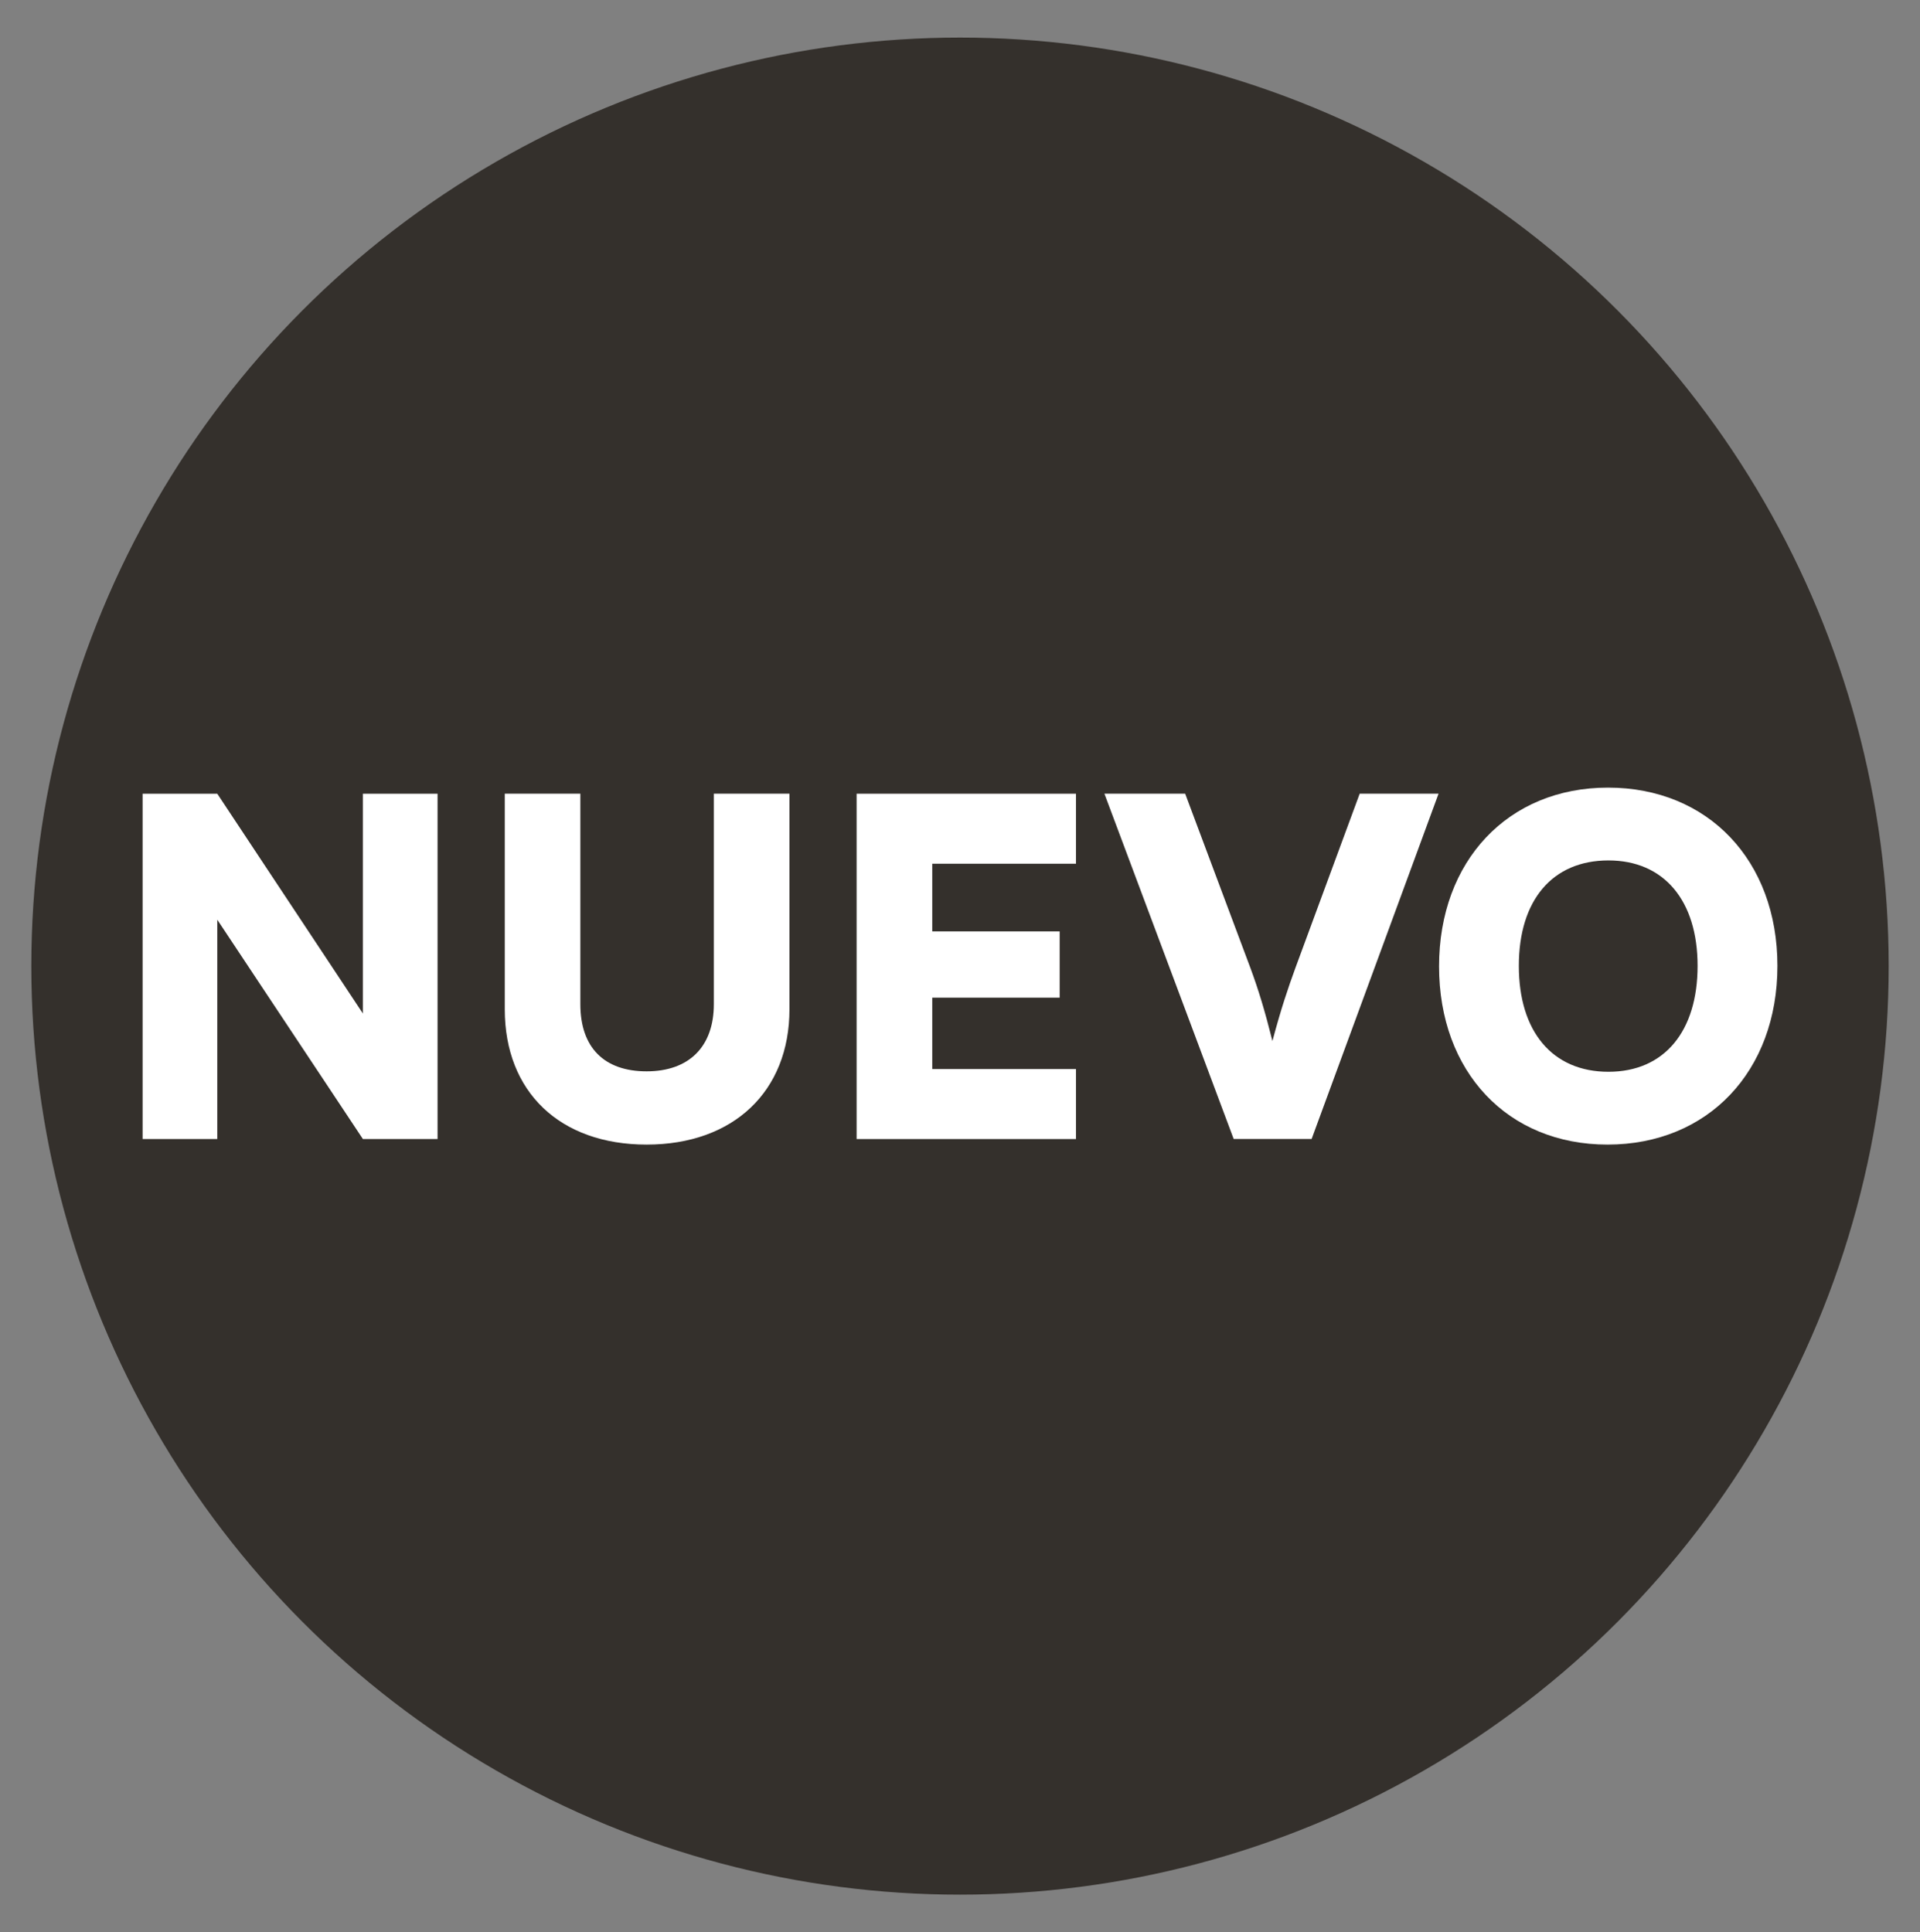
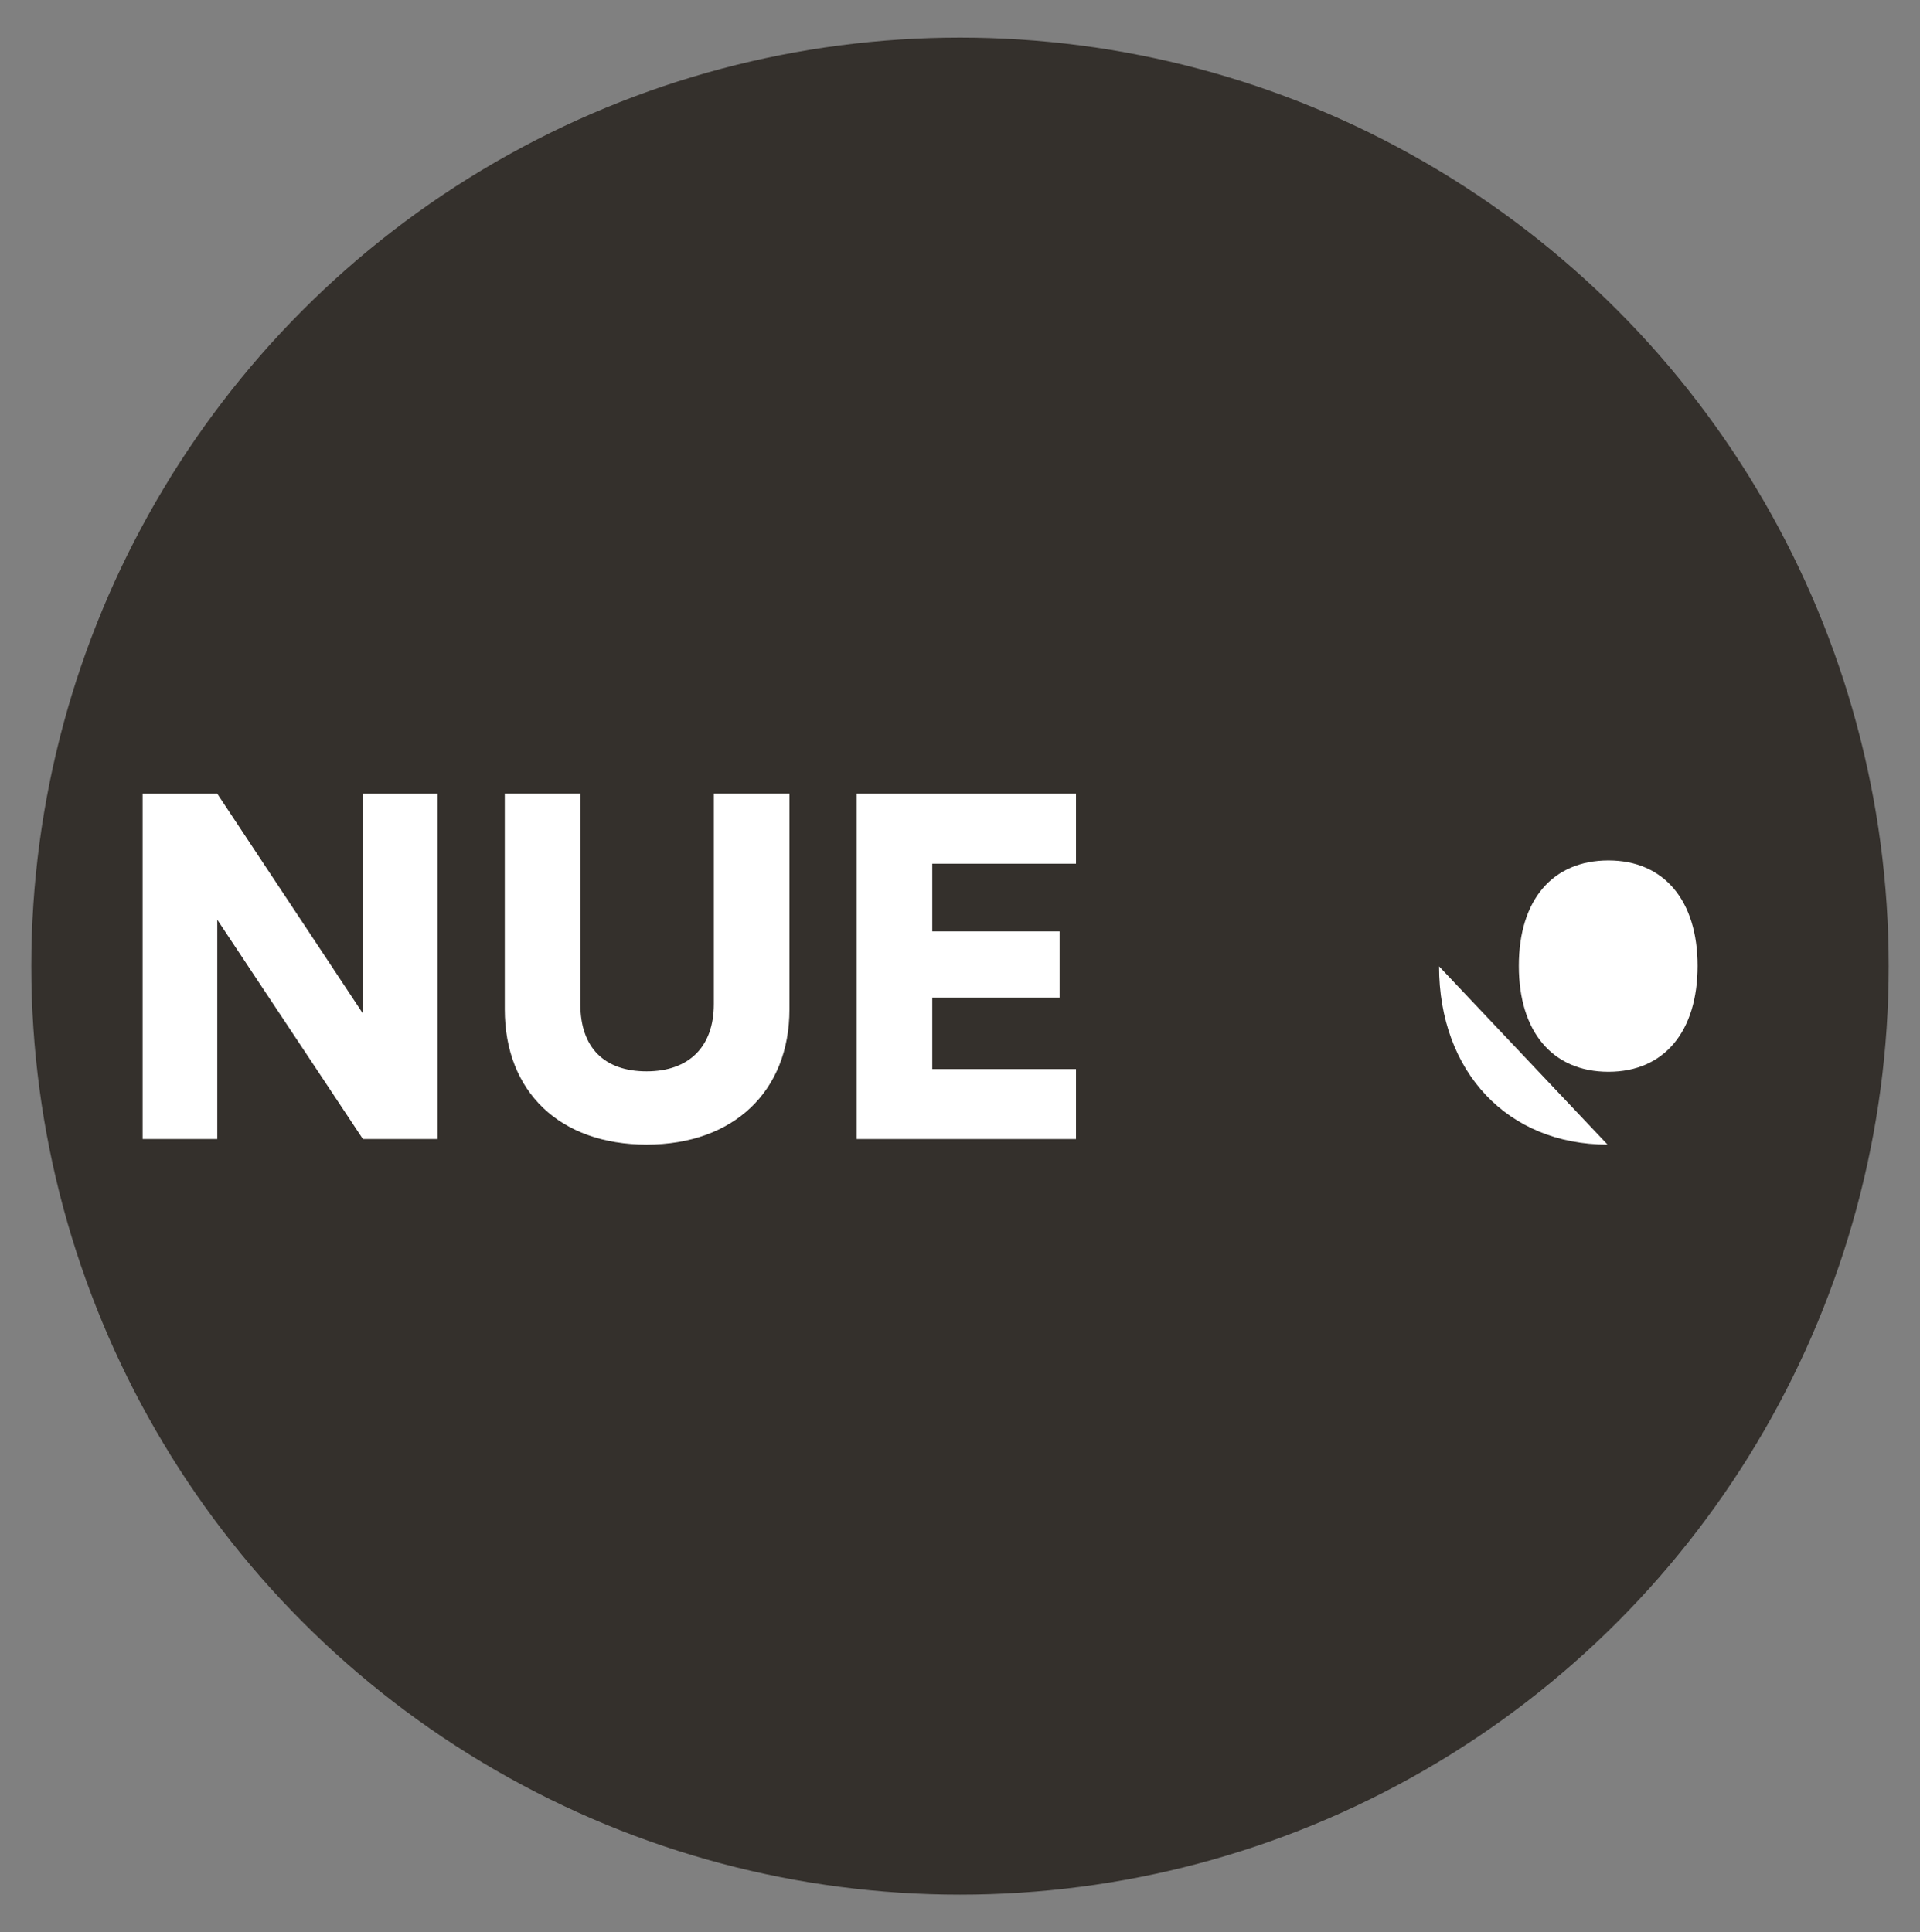
<svg xmlns="http://www.w3.org/2000/svg" id="Capa_1" version="1.1" viewBox="0 0 613 617">
  <rect x="0" y="0" width="613" height="617" fill="#808080" stroke="none" />
  <defs>
    <style>
      .st0 {
        fill: #34302c;
      }

      .st1 {
        fill: #fff;
      }
    </style>
  </defs>
  <circle class="st0" cx="306.5" cy="308.5" r="296.5" />
  <g>
    <path class="st1" d="M45.53,363.71v-110.26h23.84l46.49,70.18v-70.18h23.84v110.26h-23.84l-46.49-70.03v70.03h-23.84Z" />
    <path class="st1" d="M161.15,253.44h24.14v67.2c0,13.86,7.6,21.46,21.16,21.46s21.46-7.9,21.46-21.46v-67.2h24.14v68.84c0,26.22-17.88,43.21-45.59,43.21s-45.3-16.84-45.3-43.21v-68.84Z" />
    <path class="st1" d="M273.5,363.71v-110.26h70.03v22.35h-45.89v21.61h40.68v21.16h-40.68v22.8h45.89v22.35h-70.03Z" />
-     <path class="st1" d="M352.61,253.44h25.78l20.86,55.73c2.53,6.85,4.62,13.71,7,23.25,2.83-10.58,4.92-16.69,7.3-23.25l20.56-55.73h25.18l-40.53,110.26h-24.88l-41.27-110.26Z" />
-     <path class="st1" d="M513.24,365.49c-31.89,0-53.79-23.24-53.79-56.92s22.05-57.07,53.94-57.07,54.09,23.24,54.09,56.92-22.2,57.07-54.24,57.07ZM513.53,274.75c-17.88,0-28.61,12.67-28.61,33.67s10.73,33.82,28.61,33.82,28.46-12.96,28.46-33.82-10.73-33.67-28.46-33.67Z" />
+     <path class="st1" d="M513.24,365.49c-31.89,0-53.79-23.24-53.79-56.92ZM513.53,274.75c-17.88,0-28.61,12.67-28.61,33.67s10.73,33.82,28.61,33.82,28.46-12.96,28.46-33.82-10.73-33.67-28.46-33.67Z" />
  </g>
</svg>